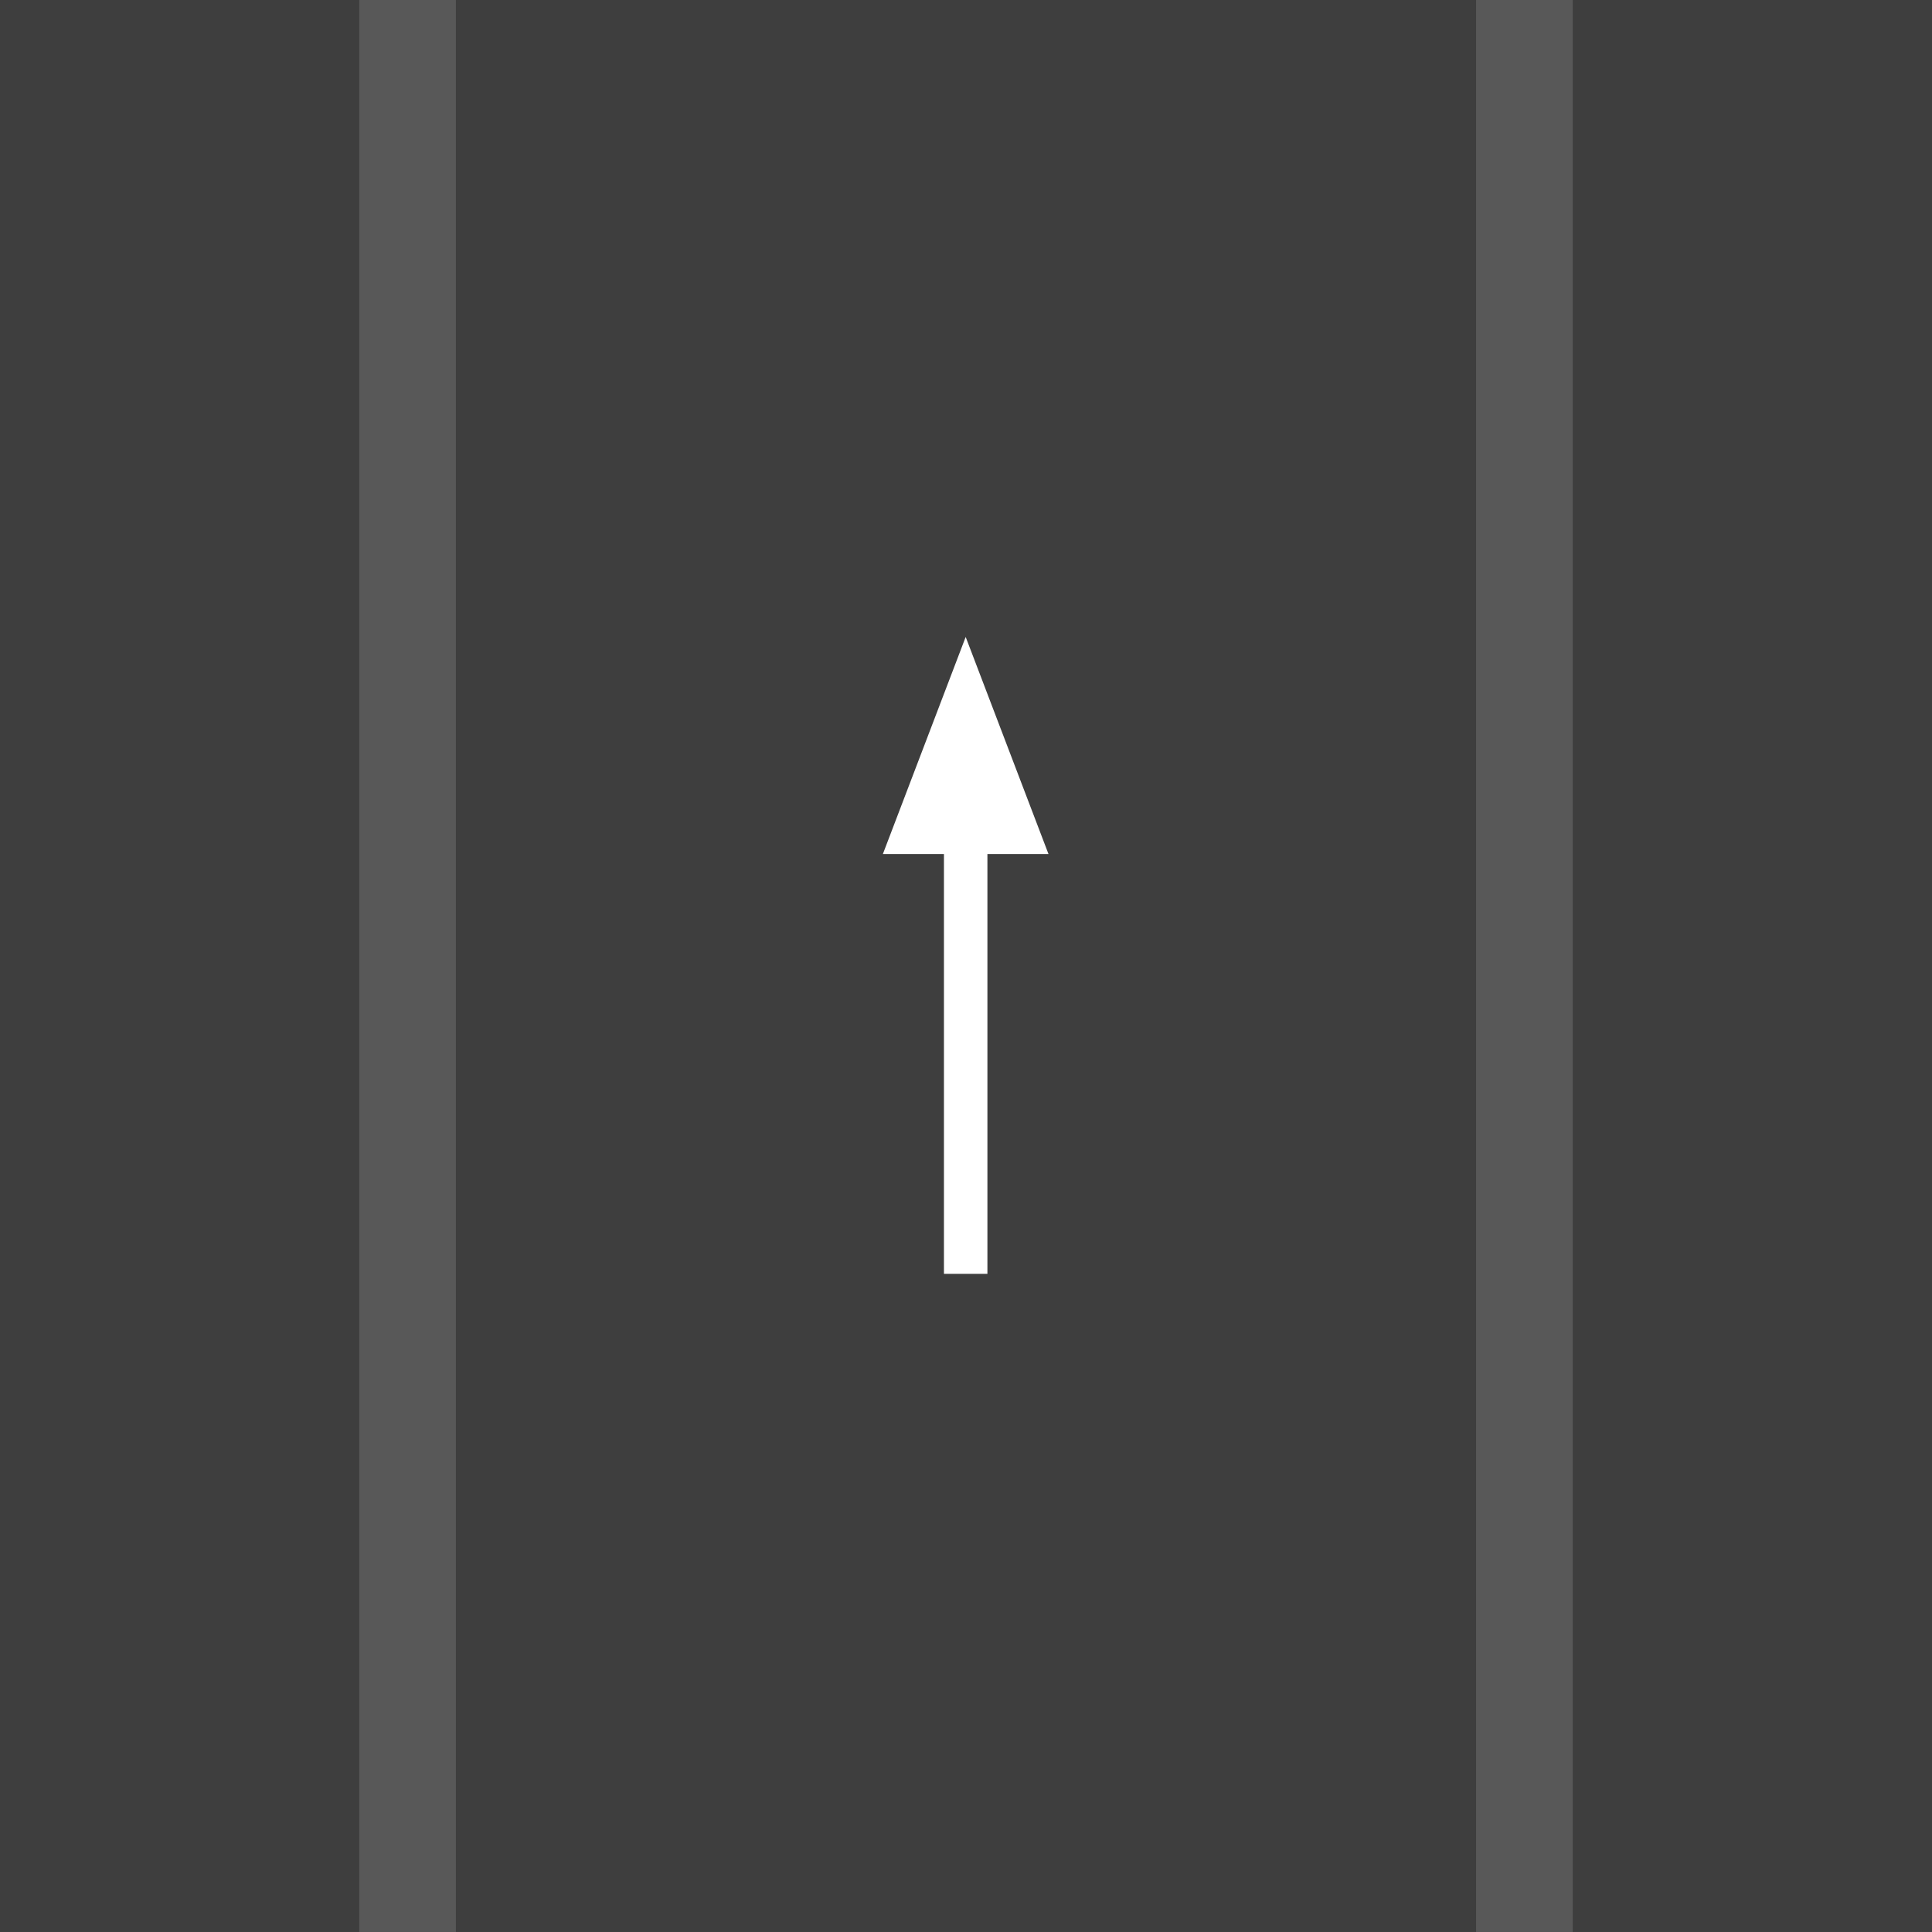
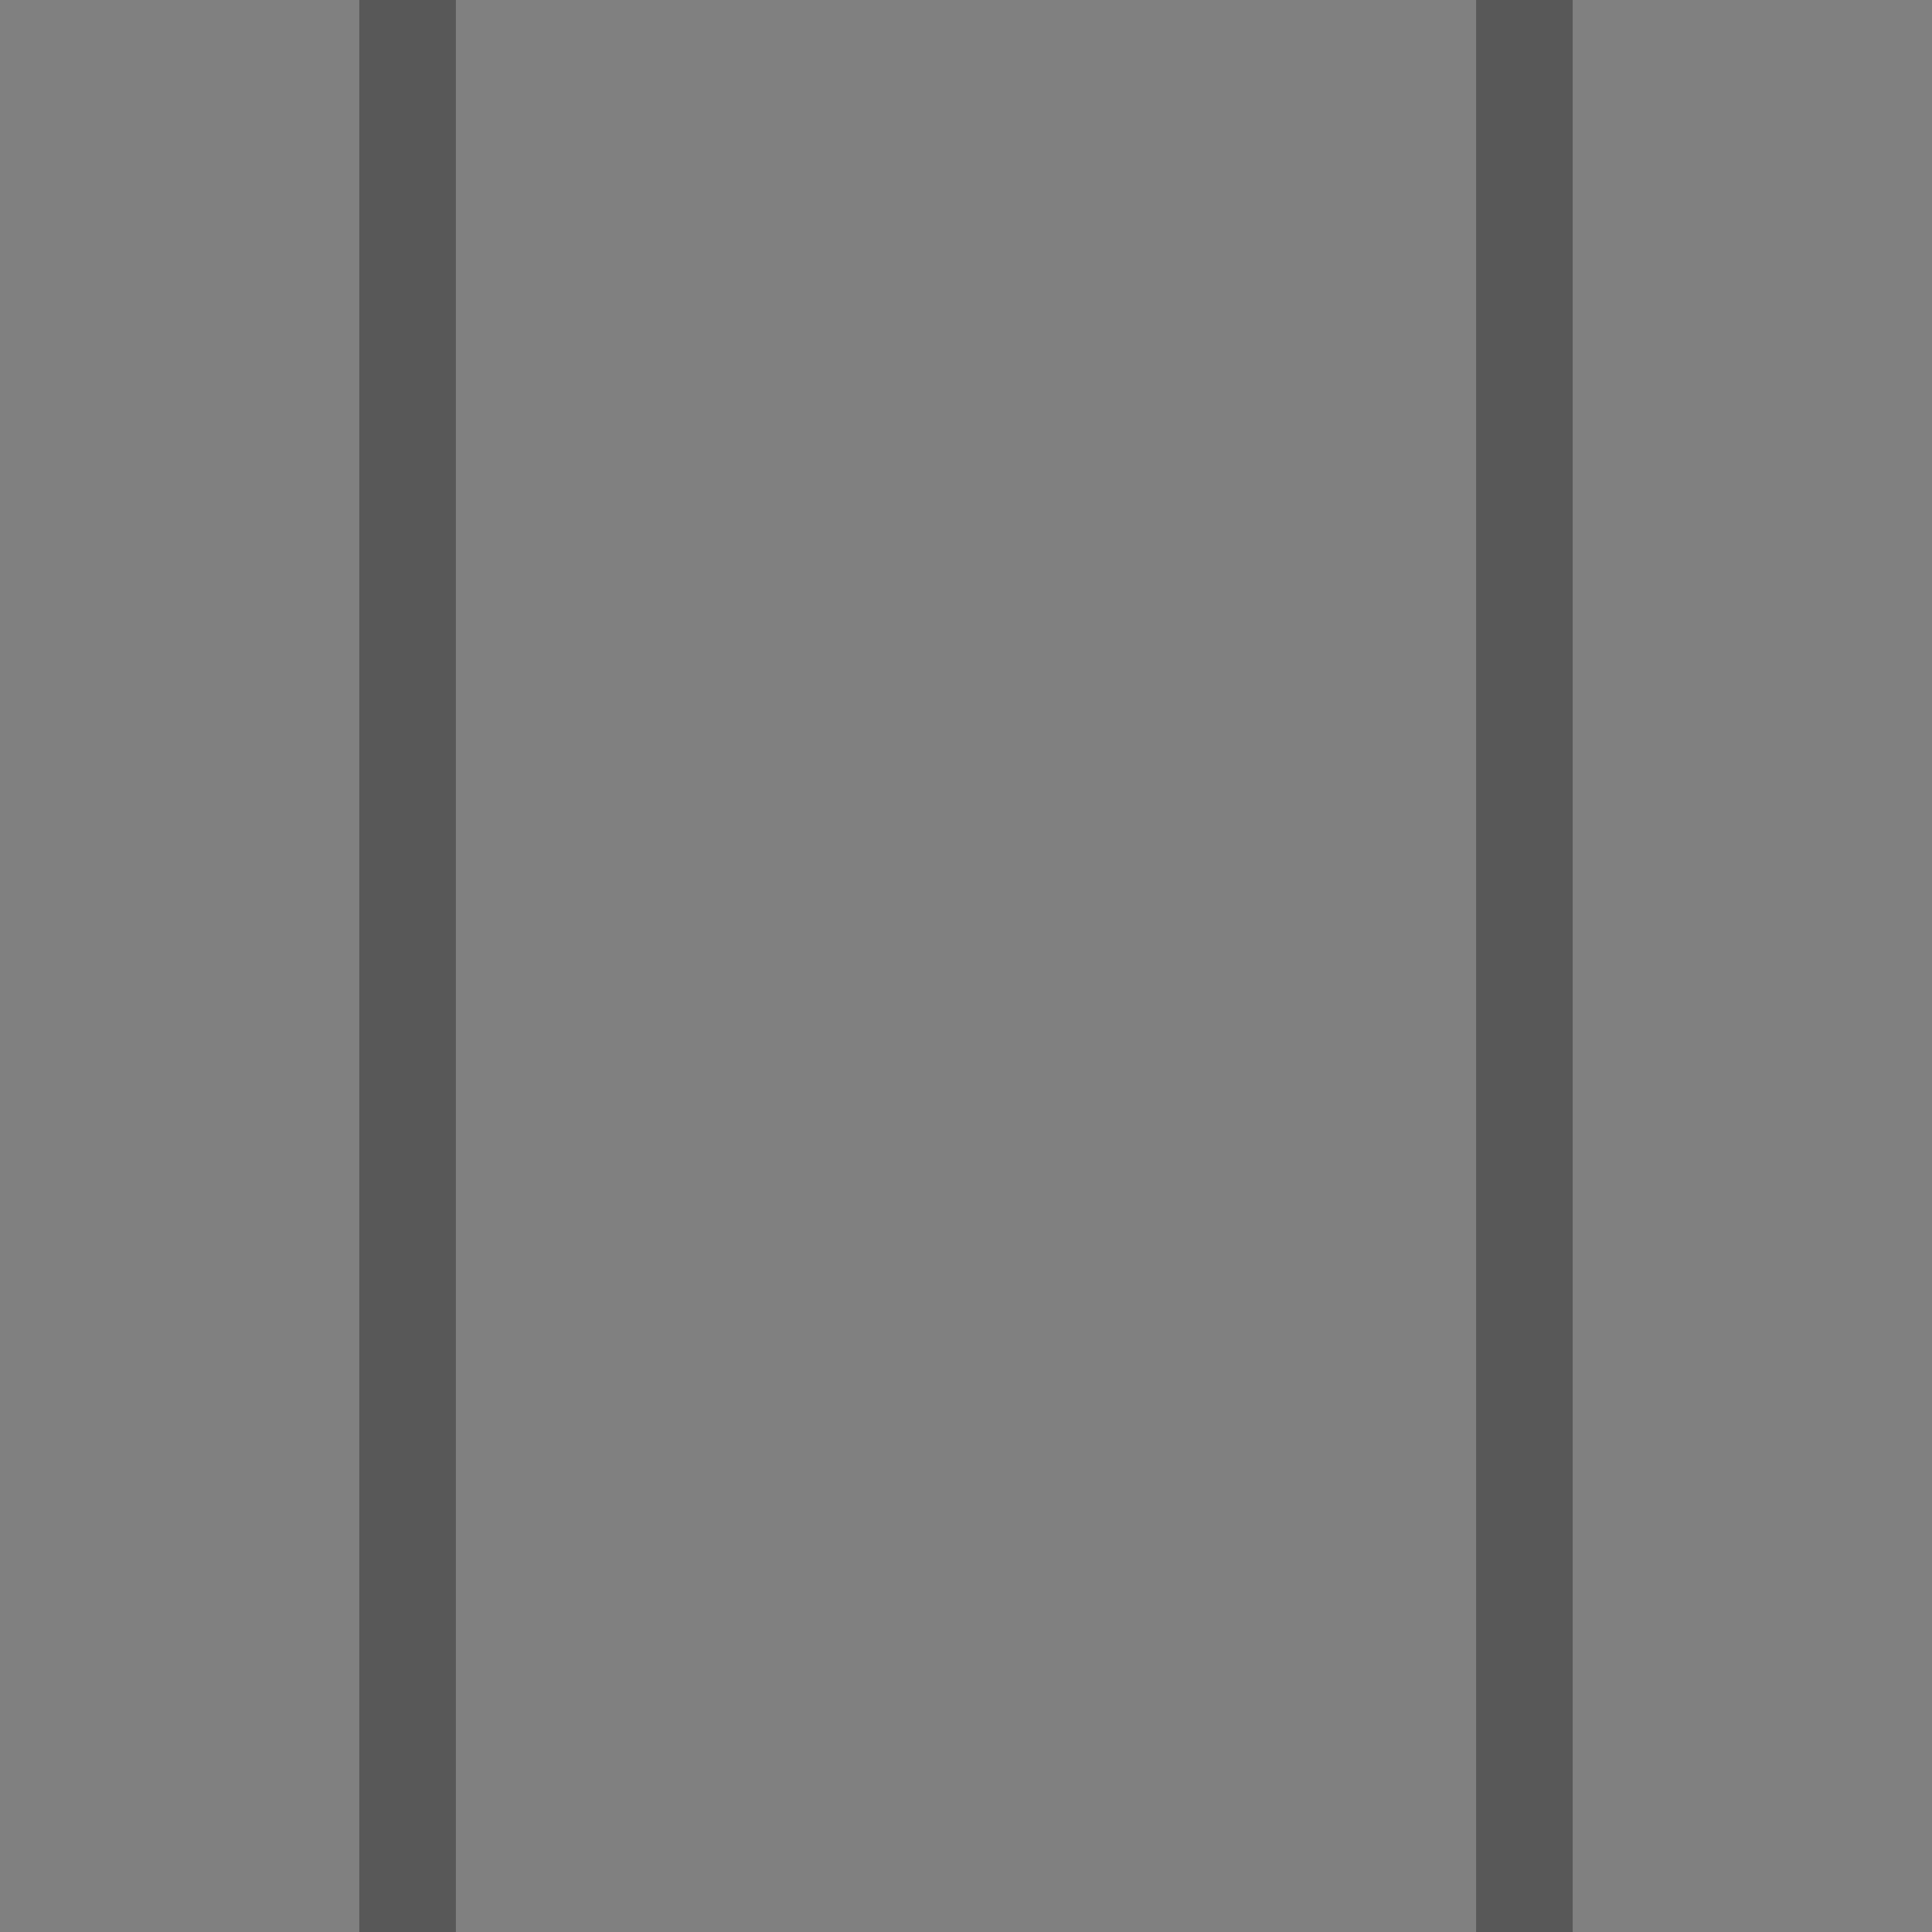
<svg xmlns="http://www.w3.org/2000/svg" xmlns:ns1="http://www.inkscape.org/namespaces/inkscape" xmlns:ns2="http://sodipodi.sourceforge.net/DTD/sodipodi-0.dtd" height="200" id="svg3264" ns1:output_extension="org.inkscape.output.svg.inkscape" ns1:version="1.3 (0e150ed6c4, 2023-07-21)" ns2:docname="1.18.1.svg" ns2:version="0.32" version="1.0" width="200" xml:space="preserve">
  <rect width="100%" height="100%" fill="#808080" stroke="none" />
  <title id="title1">Горизонтальна розмітка » Дорожня розмітка » ПДР Тест Центр</title>
  <ns2:namedview bordercolor="#666666" borderopacity="1.0" gridtolerance="10000" guidetolerance="10" id="base" ns1:current-layer="layer1" ns1:cx="253.5" ns1:cy="156.25" ns1:document-units="px" ns1:pageopacity="0.0" ns1:pageshadow="2" ns1:window-height="1009" ns1:window-maximized="1" ns1:window-width="1920" ns1:window-x="1912" ns1:window-y="-8" ns1:zoom="2" objecttolerance="10" pagecolor="#ffffff" showgrid="false" ns1:showpageshadow="2" ns1:pagecheckerboard="0" ns1:deskcolor="#d1d1d1" />
  <defs id="defs3266">
    <ns1:path-effect effect="fillet_chamfer" id="path-effect14" is_visible="true" lpeversion="1" nodesatellites_param="F,0,0,1,0,0,0,1 @ F,0,0,1,0,0,0,1 @ F,0,0,1,0,0,0,1 @ F,0,0,1,0,0,0,1 @ F,0,0,1,0,0,0,1 @ F,0,0,1,0,0,0,1 @ F,0,0,1,0,0,0,1 @ F,0,0,1,0,0,0,1 @ F,0,0,1,0,0,0,1 @ F,0,0,1,0,0,0,1 @ F,0,0,1,0,2.086,0,1 @ F,0,0,1,0,1.697,0,1 @ F,0,0,1,0,0.989,0,1 @ F,0,0,1,0,0,0,1 @ F,0,0,1,0,0,0,1 @ F,0,0,1,0,0,0,1 @ F,0,0,1,0,0,0,1 @ F,0,0,1,0,0,0,1 @ F,0,0,1,0,0,0,1 @ F,0,0,1,0,0,0,1 @ F,0,0,1,0,0,0,1 @ F,0,0,1,0,0,0,1 @ F,0,0,1,0,0,0,1 | F,0,0,1,0,0,0,1 @ F,0,0,1,0,1.27,0,1 @ F,0,0,1,0,0,0,1 | F,0,0,1,0,0,0,1 @ F,0,0,1,0,0,0,1 @ F,0,0,1,0,0,0,1 @ F,0,0,1,0,0,0,1" radius="0" unit="px" method="auto" mode="F" chamfer_steps="1" flexible="false" use_knot_distance="true" apply_no_radius="true" apply_with_radius="true" only_selected="false" hide_knots="false" />
    <ns1:path-effect effect="fillet_chamfer" id="path-effect10" is_visible="true" lpeversion="1" nodesatellites_param="F,0,1,1,0,2.267,0,1 @ F,0,1,1,0,2.267,0,1 @ F,0,0,1,0,0,0,1 @ F,0,0,1,0,0,0,1 @ F,0,1,1,0,2.267,0,1 @ F,0,0,1,0,2.267,0,1 @ F,0,0,1,0,0,0,1 @ F,0,0,1,0,0,0,1" radius="0" unit="px" method="auto" mode="F" chamfer_steps="1" flexible="false" use_knot_distance="true" apply_no_radius="true" apply_with_radius="true" only_selected="false" hide_knots="false" />
    <ns1:path-effect effect="fillet_chamfer" id="path-effect3" is_visible="true" lpeversion="1" nodesatellites_param="F,0,1,1,0,2.661,0,1 @ F,0,0,1,0,2.661,0,1 @ F,0,0,1,0,2.188,0,1 @ F,0,0,1,0,2.33,0,1 @ F,0,0,1,0,2.33,0,1 @ F,0,0,1,0,2.188,0,1" radius="0" unit="px" method="auto" mode="F" chamfer_steps="1" flexible="false" use_knot_distance="true" apply_no_radius="true" apply_with_radius="true" only_selected="false" hide_knots="false" />
    <ns1:path-effect effect="fillet_chamfer" id="path-effect26" is_visible="true" lpeversion="1" nodesatellites_param="F,0,0,1,0,0,0,1 @ F,0,0,1,0,0,0,1 @ F,0,0,1,0,0,0,1 @ F,0,0,1,0,2.188,0,1 @ F,0,0,1,0,2.551,0,1 @ F,0,0,1,0,2.551,0,1 @ F,0,1,1,0,2.188,0,1" radius="0" unit="px" method="auto" mode="F" chamfer_steps="1" flexible="false" use_knot_distance="true" apply_no_radius="true" apply_with_radius="true" only_selected="false" hide_knots="false" />
    <ns1:path-effect effect="fillet_chamfer" id="path-effect25" is_visible="true" lpeversion="1" nodesatellites_param="F,0,0,1,0,1.906,0,1 @ F,0,0,1,0,3.364,0,1 @ F,0,0,1,0,1.726,0,1 @ F,0,0,1,0,2.125,0,1 @ F,0,0,1,0,2.125,0,1 @ F,0,0,1,0,1.726,0,1 @ F,0,0,1,0,1.803,0,1 @ F,0,0,1,0,1.803,0,1 @ F,0,0,1,0,3.494,0,1 @ F,0,0,1,0,2.483,0,1 @ F,0,0,1,0,2.483,0,1 @ F,0,0,1,0,2.414,0,1 @ F,0,0,1,0,2.209,0,1 @ F,0,0,1,0,3.626,0,1 @ F,0,0,1,0,2.528,0,1 @ F,0,0,1,0,2.528,0,1 @ F,0,0,1,0,5.048,0,1 @ F,0,0,1,0,2.602,0,1 @ F,0,0,1,0,1.906,0,1 @ F,0,0,1,0,2.347,0,1 @ F,0,0,1,0,2.347,0,1" radius="0" unit="px" method="auto" mode="F" chamfer_steps="1" flexible="false" use_knot_distance="true" apply_no_radius="true" apply_with_radius="true" only_selected="false" hide_knots="false" />
    <ns1:path-effect effect="fillet_chamfer" id="path-effect13" is_visible="true" lpeversion="1" nodesatellites_param="F,0,0,1,0,1.147,0,1 @ F,0,0,1,0,1.147,0,1 @ F,0,1,1,0,1.147,0,1 @ F,0,0,1,0,1.147,0,1" radius="0" unit="px" method="auto" mode="F" chamfer_steps="1" flexible="false" use_knot_distance="true" apply_no_radius="true" apply_with_radius="true" only_selected="false" hide_knots="false" />
    <ns1:path-effect effect="fillet_chamfer" id="path-effect12" is_visible="true" lpeversion="1" nodesatellites_param="F,0,0,1,0,0.787,0,1 @ F,0,0,1,0,0.787,0,1 @ F,0,0,1,0,0.605,0,1 @ F,0,0,1,0,1.042,0,1 @ F,0,1,1,0,1.042,0,1 @ F,0,0,1,0,0.605,0,1" radius="0" unit="px" method="auto" mode="F" chamfer_steps="1" flexible="false" use_knot_distance="true" apply_no_radius="true" apply_with_radius="true" only_selected="false" hide_knots="false" />
    <ns1:path-effect effect="fillet_chamfer" id="path-effect8" is_visible="true" lpeversion="1" nodesatellites_param="F,0,0,1,0,0.787,0,1 @ F,0,0,1,0,0.787,0,1 @ F,0,0,1,0,0.605,0,1 @ F,0,0,1,0,1.042,0,1 @ F,0,1,1,0,1.042,0,1 @ F,0,0,1,0,0.605,0,1" radius="0" unit="px" method="auto" mode="F" chamfer_steps="1" flexible="false" use_knot_distance="true" apply_no_radius="true" apply_with_radius="true" only_selected="false" hide_knots="false" />
    <ns1:path-effect effect="fillet_chamfer" id="path-effect28" is_visible="true" lpeversion="1" nodesatellites_param="F,0,0,1,0,5.592,0,1 @ F,0,0,1,0,4.413,0,1 @ F,0,0,1,0,2.788,0,1 @ F,0,0,1,0,1.866,0,1 @ F,0,0,1,0,1.518,0,1 @ F,0,0,1,0,1.518,0,1 @ F,0,0,1,0,0.95,0,1 @ F,0,0,1,0,4.127,0,1 @ F,0,0,1,0,2.503,0,1 @ F,0,1,1,0,5.592,0,1" radius="0" unit="px" method="auto" mode="F" chamfer_steps="1" flexible="false" use_knot_distance="true" apply_no_radius="true" apply_with_radius="true" only_selected="false" hide_knots="false" />
    <ns1:path-effect effect="fillet_chamfer" id="path-effect24" is_visible="true" lpeversion="1" nodesatellites_param="F,0,0,1,0,0,0,1 @ F,0,0,1,0,0,0,1 @ F,0,1,1,0,3.2,0,1 @ F,0,0,1,0,3.2,0,1" radius="0" unit="px" method="auto" mode="F" chamfer_steps="1" flexible="false" use_knot_distance="true" apply_no_radius="true" apply_with_radius="true" only_selected="false" hide_knots="false" />
    <ns1:path-effect effect="fillet_chamfer" id="path-effect16" is_visible="true" lpeversion="1" nodesatellites_param="F,0,0,1,0,2.508,0,1 @ F,0,0,1,0,2.511,0,1 @ F,0,1,1,0,2.511,0,1 @ F,0,0,1,0,2.508,0,1" radius="0" unit="px" method="auto" mode="F" chamfer_steps="1" flexible="false" use_knot_distance="true" apply_no_radius="true" apply_with_radius="true" only_selected="false" hide_knots="false" />
    <ns1:path-effect effect="powerstroke" id="path-effect5" is_visible="true" lpeversion="1.3" scale_width="1" interpolator_type="CentripetalCatmullRom" interpolator_beta="0.75" start_linecap_type="peak" end_linecap_type="peak" offset_points="8.337,5.219" linejoin_type="spiro" miter_limit="4" not_jump="true" sort_points="true" message="&lt;b&gt;Ctrl + click&lt;/b&gt; on existing node and move it" />
    <ns1:path-effect effect="simplify" id="path-effect4" is_visible="true" lpeversion="1.3" threshold="0.012" steps="1" smooth_angles="0" helper_size="0" simplify_individual_paths="false" simplify_just_coalesce="false" step="1" />
    <ns1:path-effect effect="fillet_chamfer" id="path-effect11" is_visible="true" lpeversion="1" nodesatellites_param="F,0,1,1,0,1.929,0,1 @ F,0,1,1,0,1.929,0,1 @ F,0,0,1,0,1.929,0,1 @ F,0,1,1,0,1.929,0,1 | F,0,1,1,0,1.929,0,1 @ F,0,1,1,0,1.929,0,1 @ F,0,1,1,0,1.929,0,1 @ F,0,1,1,0,1.929,0,1 | F,0,1,1,0,1.929,0,1 @ F,0,1,1,0,1.929,0,1 @ F,0,1,1,0,1.929,0,1 @ F,0,1,1,0,1.929,0,1" radius="0" unit="px" method="auto" mode="F" chamfer_steps="1" flexible="false" use_knot_distance="true" apply_no_radius="true" apply_with_radius="true" only_selected="false" hide_knots="false" />
    <ns1:path-effect effect="fillet_chamfer" id="path-effect9" is_visible="true" lpeversion="1" nodesatellites_param="F,0,1,1,0,1.929,0,1 @ F,0,1,1,0,1.929,0,1 @ F,0,0,1,0,1.929,0,1 @ F,0,1,1,0,1.929,0,1 | F,0,1,1,0,1.929,0,1 @ F,0,1,1,0,1.929,0,1 @ F,0,1,1,0,1.929,0,1 @ F,0,1,1,0,1.929,0,1 | F,0,1,1,0,1.929,0,1 @ F,0,1,1,0,1.929,0,1 @ F,0,1,1,0,1.929,0,1 @ F,0,1,1,0,1.929,0,1" radius="0" unit="px" method="auto" mode="F" chamfer_steps="1" flexible="false" use_knot_distance="true" apply_no_radius="true" apply_with_radius="true" only_selected="false" hide_knots="false" />
    <ns1:path-effect effect="fillet_chamfer" id="path-effect7" is_visible="true" lpeversion="1" nodesatellites_param="F,0,1,1,0,1.929,0,1 @ F,0,1,1,0,1.929,0,1 @ F,0,0,1,0,1.929,0,1 @ F,0,1,1,0,1.929,0,1 | F,0,1,1,0,1.929,0,1 @ F,0,1,1,0,1.929,0,1 @ F,0,1,1,0,1.929,0,1 @ F,0,1,1,0,1.929,0,1 | F,0,1,1,0,1.929,0,1 @ F,0,1,1,0,1.929,0,1 @ F,0,1,1,0,1.929,0,1 @ F,0,1,1,0,1.929,0,1" radius="0" unit="px" method="auto" mode="F" chamfer_steps="1" flexible="false" use_knot_distance="true" apply_no_radius="true" apply_with_radius="true" only_selected="false" hide_knots="false" />
    <ns1:path-effect effect="fillet_chamfer" id="path-effect2" is_visible="true" lpeversion="1" nodesatellites_param="F,0,0,1,0,0,0,1 @ F,0,0,1,0,0,0,1 @ F,0,0,1,0,0,0,1 @ F,0,1,1,0,9.402,0,1 @ F,0,0,1,0,9.402,0,1 @ F,0,0,1,0,0,0,1" radius="0" unit="px" method="auto" mode="F" chamfer_steps="1" flexible="false" use_knot_distance="true" apply_no_radius="true" apply_with_radius="true" only_selected="false" hide_knots="false" />
    <ns1:perspective id="perspective3272" ns1:persp3d-origin="372.04724 : 455.78244 : 1" ns1:vp_x="0 : 631.17614 : 1" ns1:vp_y="0 : 1000 : 0" ns1:vp_z="744.09448 : 631.17614 : 1" ns2:type="inkscape:persp3d" />
    <ns1:path-effect effect="fillet_chamfer" id="path-effect1" is_visible="true" lpeversion="1" nodesatellites_param="F,0,0,1,0,0,0,1 @ F,0,0,1,0,0,0,1 @ F,0,0,1,0,0,0,1 @ F,0,0,1,0,0,0,1 @ F,0,0,1,0,0,0,1 @ F,0,0,1,0,0,0,1 @ F,0,0,1,0,0,0,1 @ F,0,0,1,0,0,0,1 | F,0,0,1,0,0,0,1 @ F,0,0,1,0,0,0,1 @ F,0,0,1,0,0,0,1 @ F,0,0,1,0,0,0,1 | F,0,0,1,0,0,0,1 @ F,0,0,1,0,0,0,1 @ F,0,0,1,0,0,0,1 @ F,0,0,1,0,0,0,1 | F,0,0,1,0,0,0,1 @ F,0,0,1,0,0,0,1 @ F,0,0,1,0,0,0,1 @ F,0,0,1,0,0,0,1 | F,0,0,1,0,0,0,1 @ F,0,0,1,0,0,0,1 @ F,0,0,1,0,0,0,1 @ F,0,0,1,0,0,0,1 | F,0,0,1,0,0,0,1 @ F,0,0,1,0,0,0,1 @ F,0,0,1,0,0,0,1 @ F,0,0,1,0,0,0,1 @ F,0,0,1,0,0,0,1 @ F,0,0,1,0,0,0,1 @ F,0,0,1,0,1.237,0,1 @ F,0,0,1,0,1.303,0,1 @ F,0,0,1,0,0,0,1 @ F,0,0,1,0,0,0,1 @ F,0,0,1,0,0,0,1 @ F,0,0,1,0,0,0,1 @ F,0,0,1,0,0,0,1 @ F,0,0,1,0,0,0,1 @ F,0,0,1,0,0,0,1 @ F,0,0,1,0,0,0,1 | F,0,0,1,0,0,0,1 @ F,0,0,1,0,0,0,1 @ F,0,0,1,0,0,0,1 @ F,0,0,1,0,0,0,1 @ F,0,0,1,0,0,0,1 @ F,0,0,1,0,0,0,1 @ F,0,0,1,0,0,0,1 @ F,0,0,1,0,0,0,1 | F,0,0,1,0,0,0,1 @ F,0,0,1,0,0,0,1 @ F,0,0,1,0,0,0,1 @ F,0,0,1,0,0,0,1 @ F,0,0,1,0,0,0,1 @ F,0,0,1,0,0,0,1 @ F,0,0,1,0,0,0,1 @ F,0,0,1,0,0,0,1" radius="0" unit="px" method="auto" mode="F" chamfer_steps="1" flexible="false" use_knot_distance="true" apply_no_radius="true" apply_with_radius="true" only_selected="false" hide_knots="false" />
  </defs>
  <g id="layer1" ns1:groupmode="layer" ns1:label="mark_1_18_1" transform="rotate(-90,2.491,524.885)">
-     <rect style="opacity:1;fill:#3e3e3e;fill-opacity:1;stroke-width:2.951;stroke-linecap:square;stroke-miterlimit:0;paint-order:markers fill stroke" id="rect4" width="200" height="200" x="522.394" y="-527.377" transform="rotate(90)" ns1:label="bg" />
    <path id="rect19-7" style="fill:#585858;fill-opacity:1;stroke:none;stroke-width:8.138;stroke-linecap:square;stroke-miterlimit:0;paint-order:markers fill stroke" d="m 527.377,559.588 h -200 v 10 h 200 z m 0,115.611 h -200 v 10 h 200 z" />
-     <path id="rect32" style="fill:#ffffff;fill-opacity:1;stroke:none;stroke-width:3.032;stroke-linecap:square;stroke-miterlimit:0;paint-order:markers fill stroke" d="M 461.439 622.361 L 438.963 613.787 L 438.963 620.111 L 395.508 620.111 L 395.508 624.611 L 438.963 624.611 L 438.963 630.935 L 461.439 622.361 z " ns1:label="1" />
  </g>
</svg>